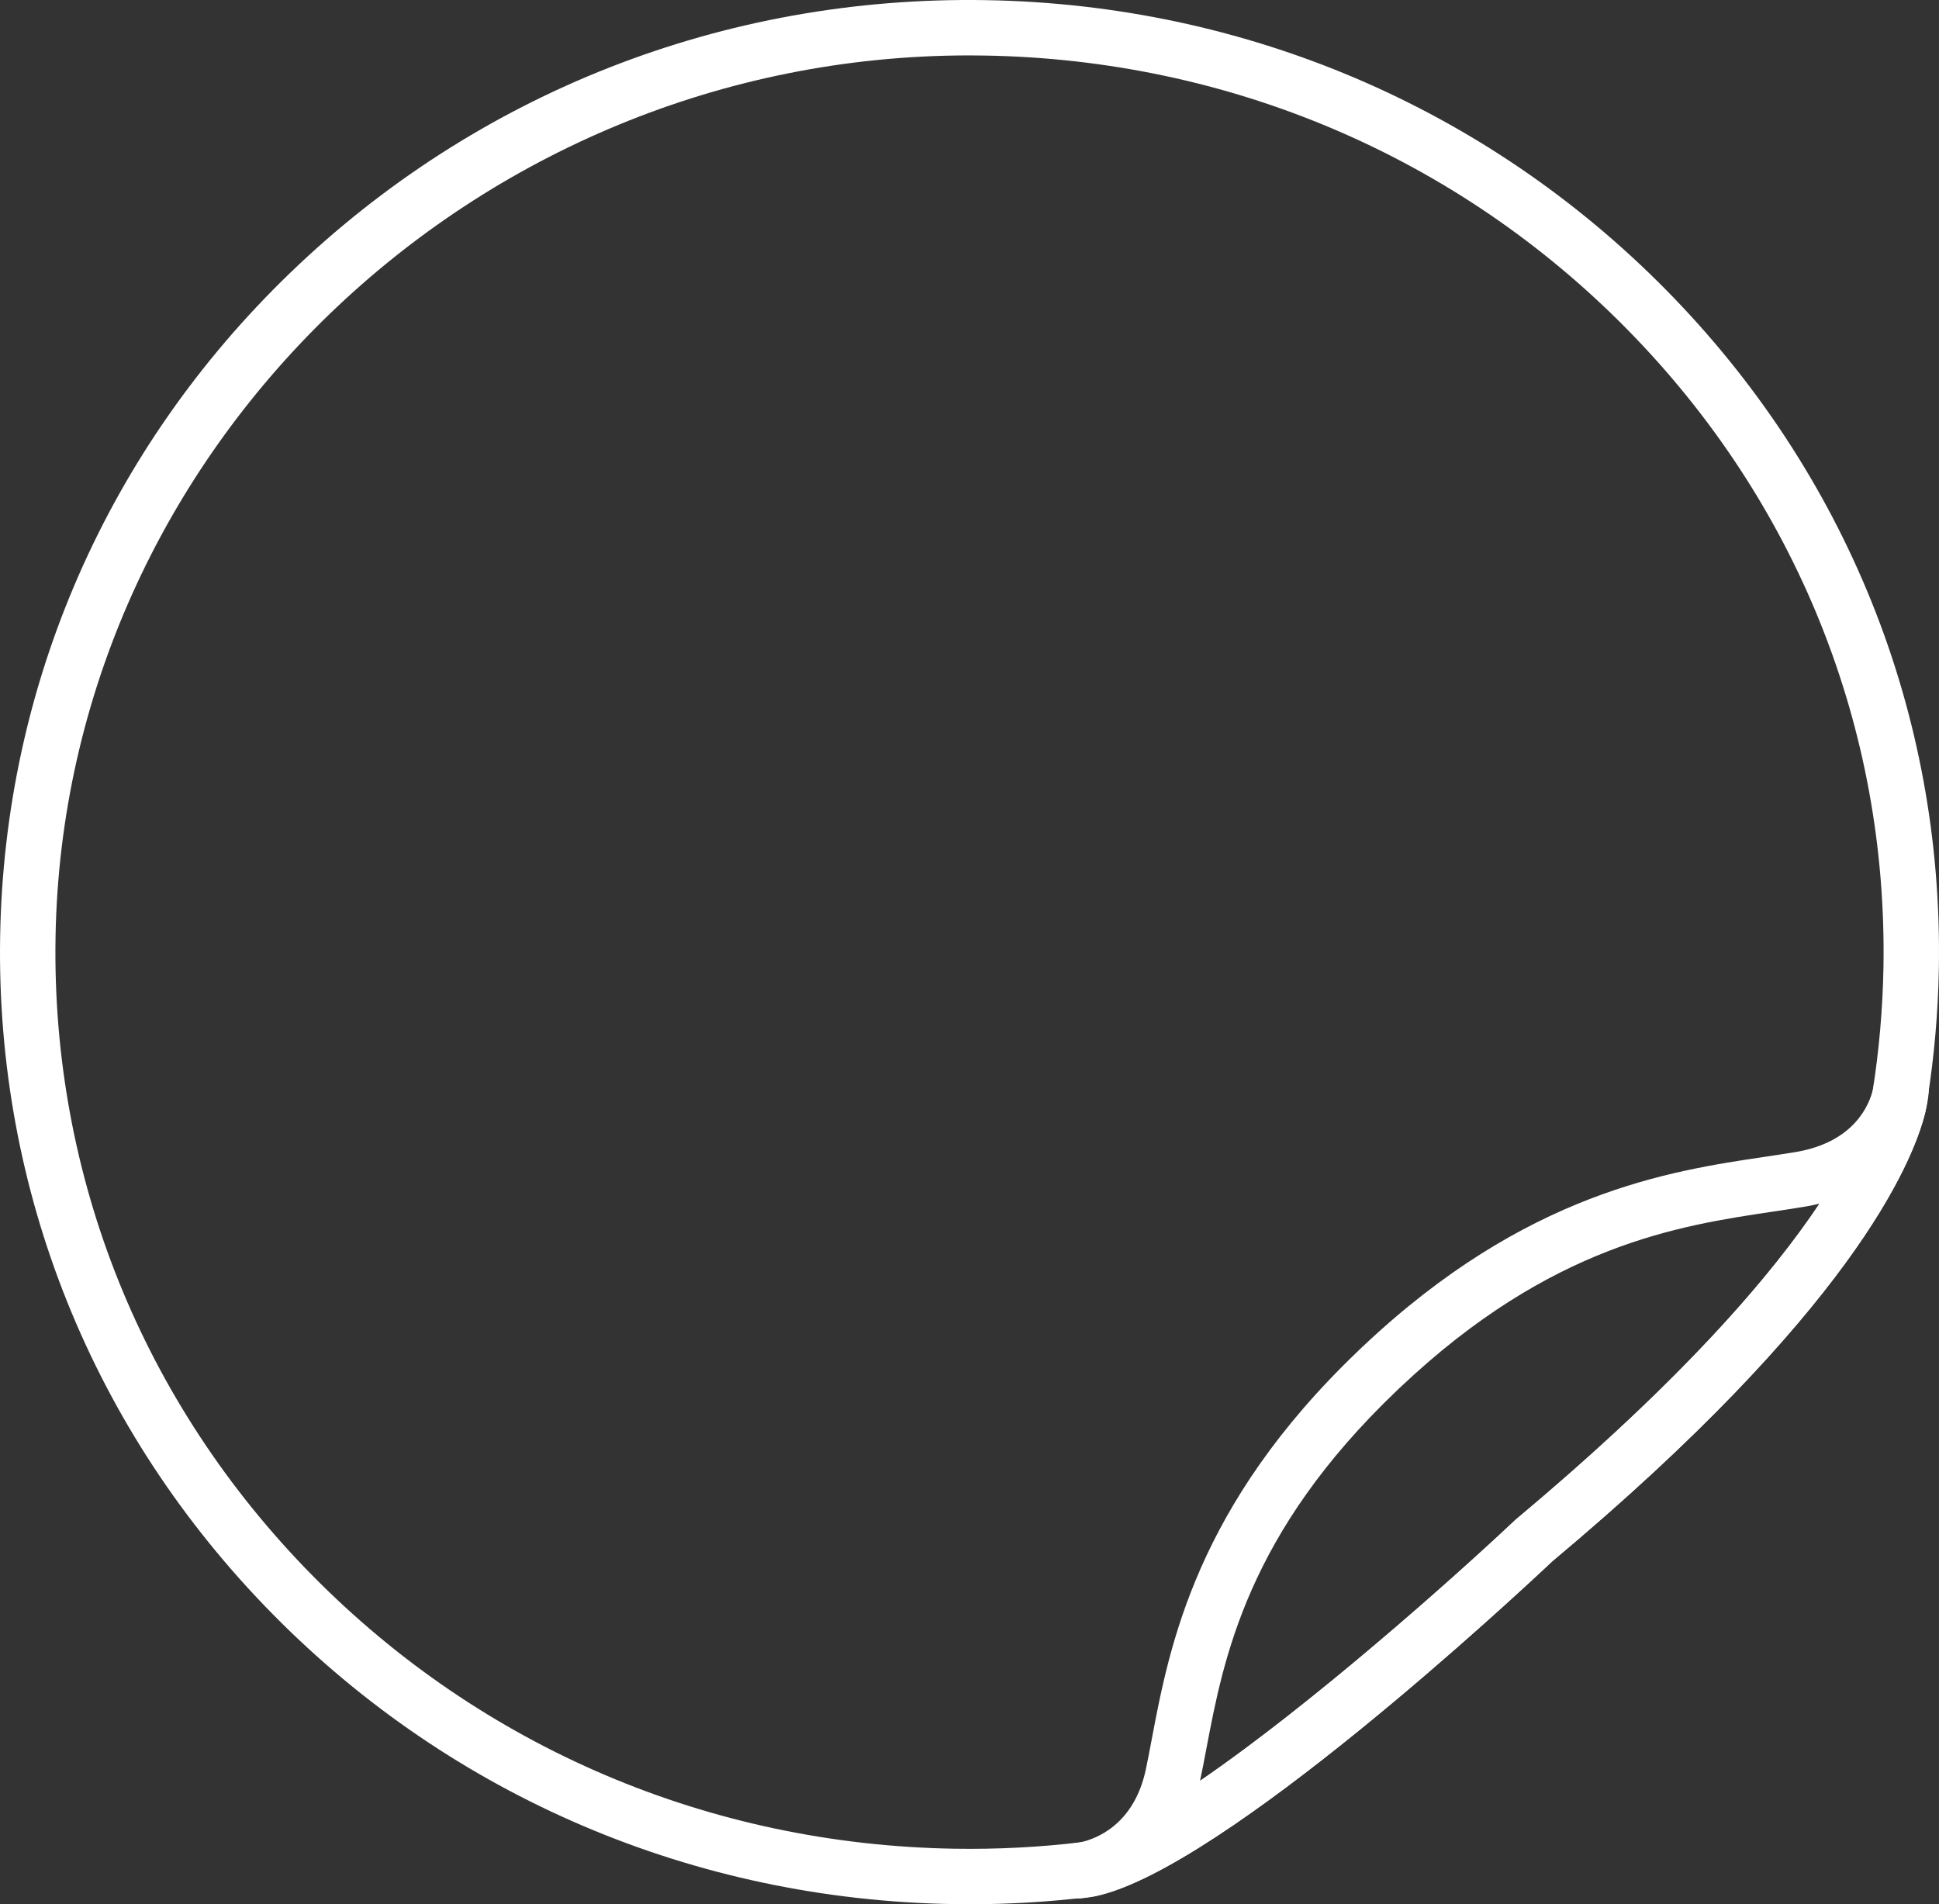
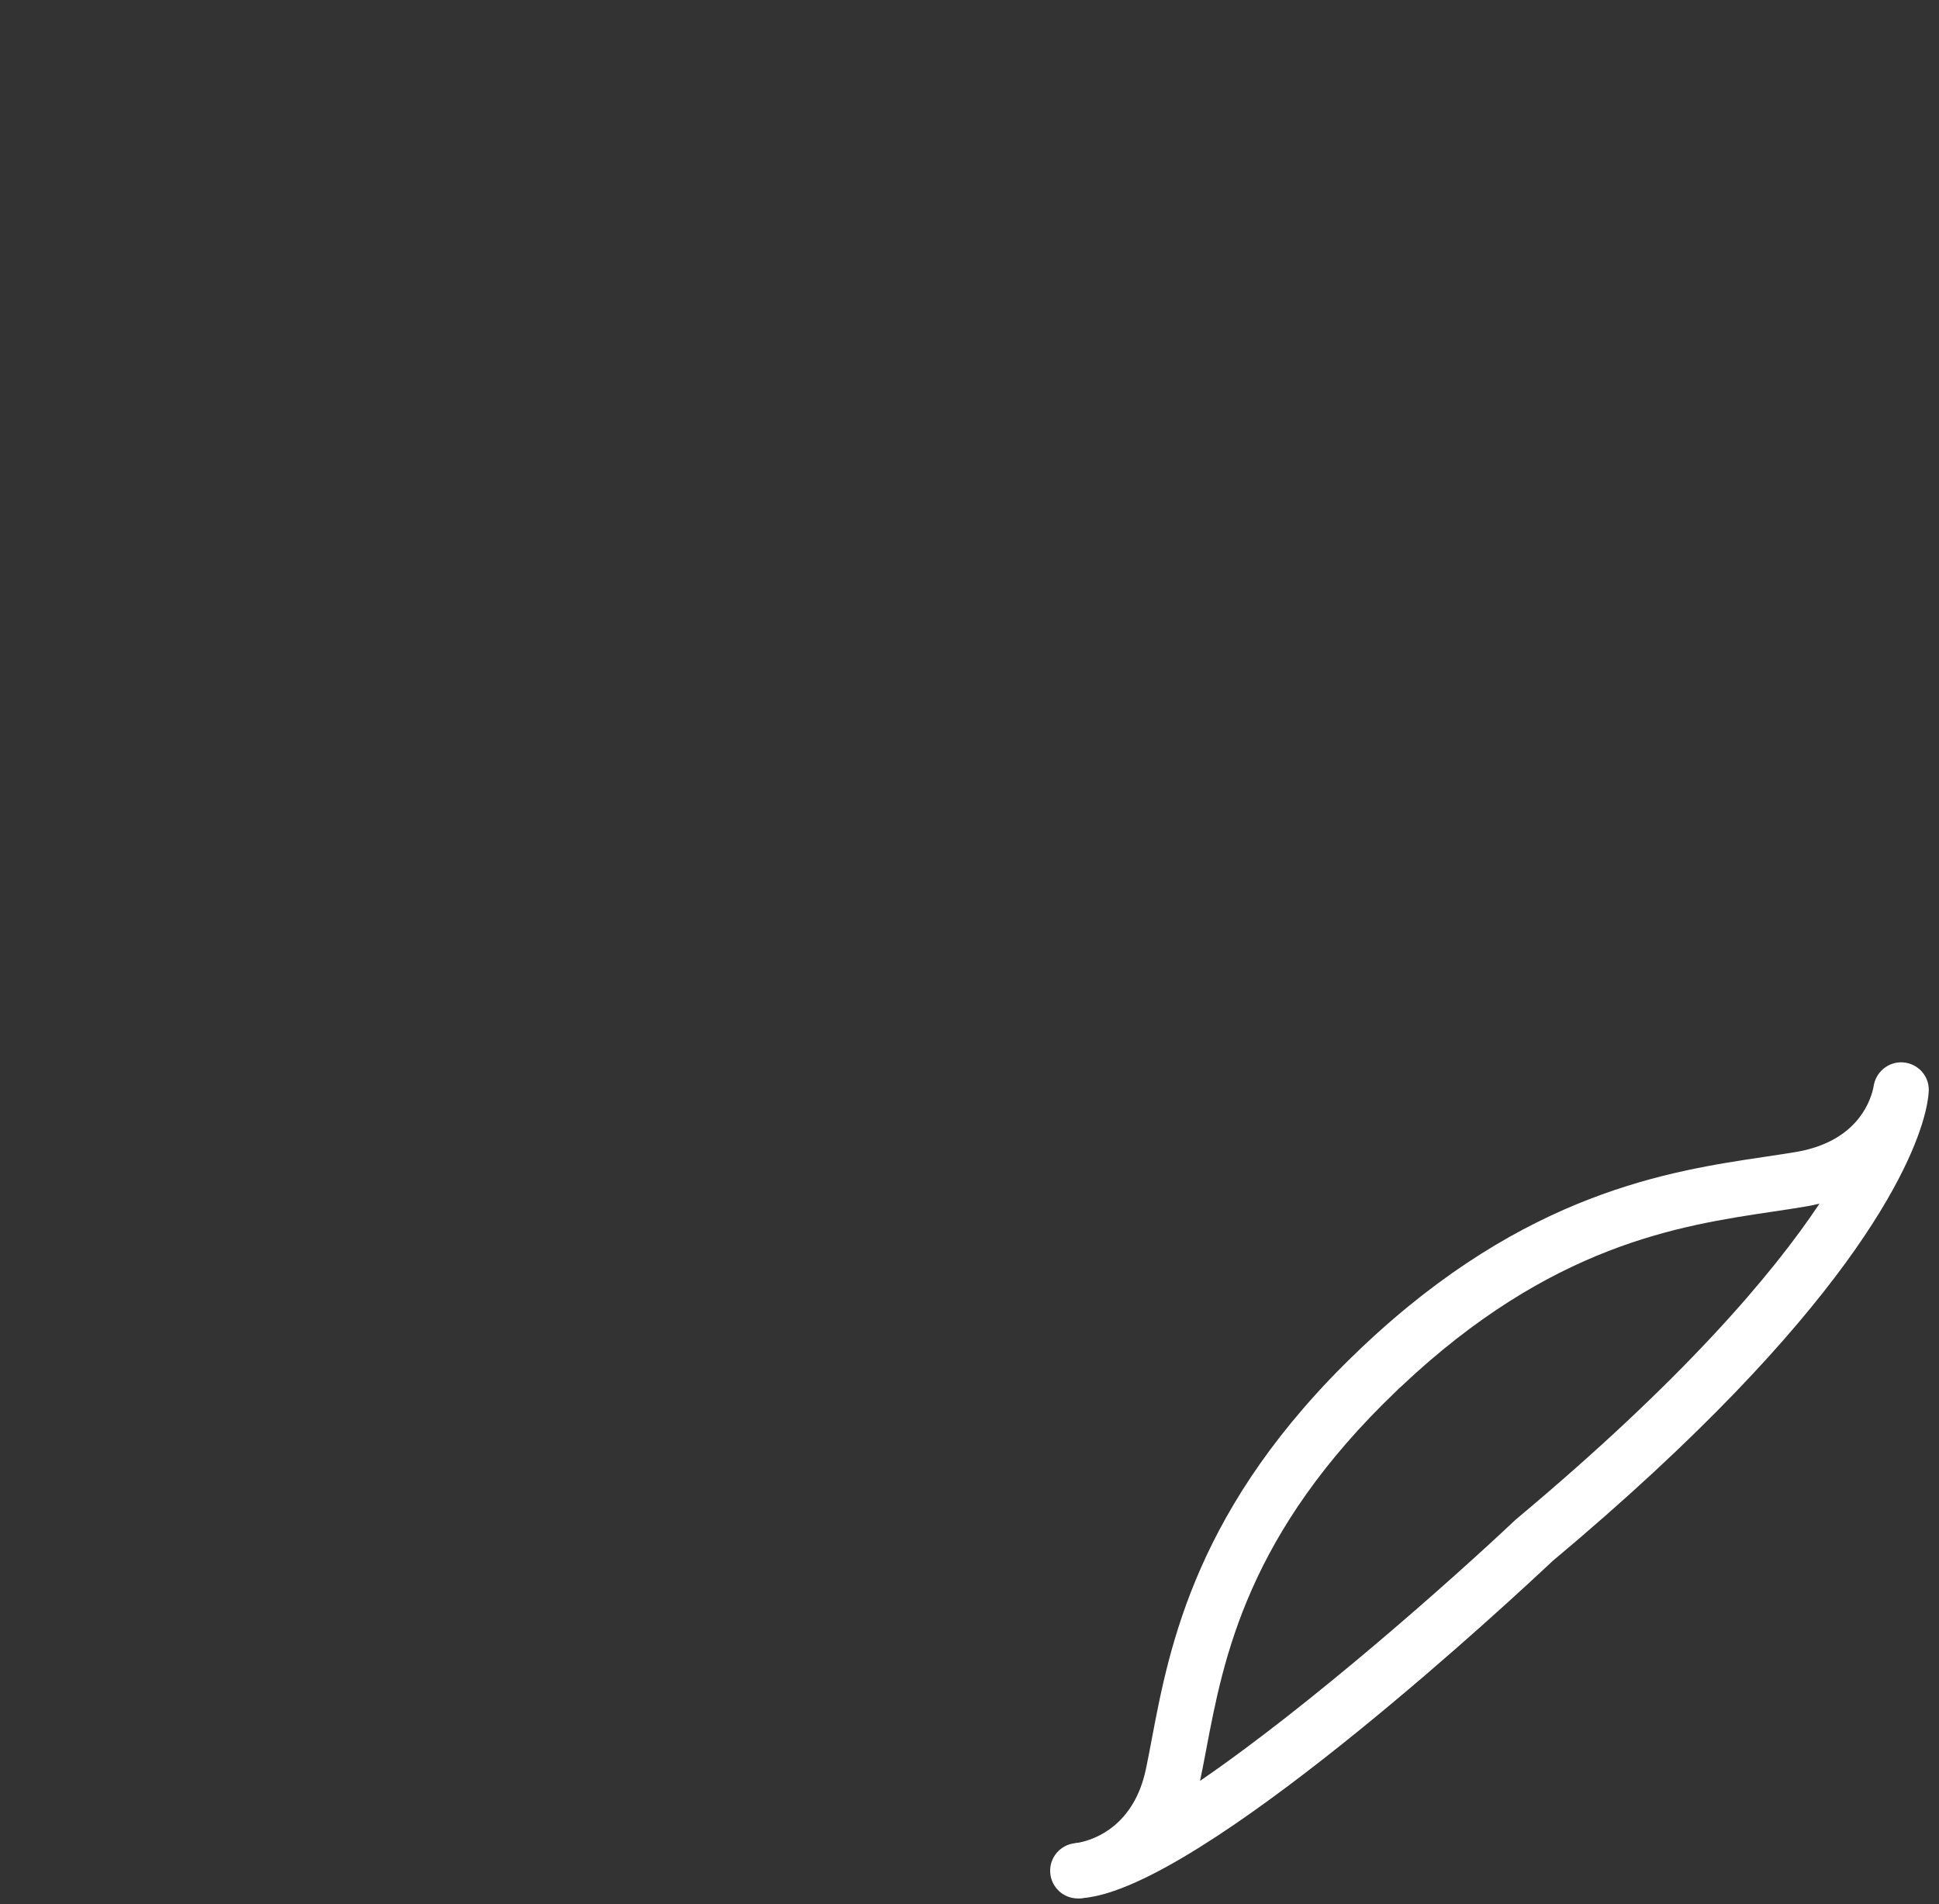
<svg xmlns="http://www.w3.org/2000/svg" version="1.1" id="Layer_1" x="0px" y="0px" width="109.236px" height="107.283px" viewBox="0 0 109.236 107.283" enable-background="new 0 0 109.236 107.283" xml:space="preserve">
  <rect x="0" y="0" width="109.236" height="107.283" fill="#333333" stroke="none" />
  <g>
-     <path fill="#FFFFFF" d="M54.643,107.283c-0.312,0-0.626-0.003-0.939-0.008c-14.583-0.24-28.198-6.04-38.338-16.333   C5.217,80.641-0.237,67.075,0.008,52.744C0.25,38.572,6.054,25.299,16.35,15.37C26.85,5.245,40.779-0.243,55.533,0.008   c14.582,0.24,28.197,6.041,38.337,16.335c10.148,10.301,15.604,23.866,15.358,38.198c-0.042,2.486-0.261,4.984-0.647,7.418   c-0.029,0.199-0.066,0.411-0.101,0.623c-0.007,0.041-0.017,0.086-0.026,0.126c-0.738,2.925-4.261,11.239-20.992,25.242   c-2.038,1.918-18.577,17.337-25.729,18.873c-0.024,0.005-0.049,0.01-0.073,0.015c-0.023,0.004-0.047,0.008-0.069,0.011   l-0.266,0.033C59.114,107.149,56.876,107.283,54.643,107.283z M54.601,3.122c-27.915,0-51.005,22.285-51.472,49.674   c-0.23,13.488,4.905,26.257,14.46,35.955c9.563,9.706,22.407,15.177,36.166,15.404c2.416,0.041,4.82-0.085,7.172-0.367l0.192-0.023   c5.399-1.208,19.315-13.479,24.233-18.117c0.023-0.021,0.046-0.042,0.07-0.062c16.363-13.686,19.432-21.442,19.99-23.582   c0.029-0.178,0.059-0.351,0.085-0.523c0.365-2.301,0.569-4.649,0.61-6.992C106.338,41,101.202,28.23,91.647,18.532   C82.083,8.826,69.24,3.356,55.481,3.13C55.186,3.125,54.895,3.122,54.601,3.122z" />
    <g>
      <path fill="#FFFFFF" d="M60.721,106.958c-0.813,0-1.497-0.629-1.556-1.45c-0.061-0.85,0.57-1.588,1.416-1.665    c0.027-0.003,0.062-0.006,0.082-0.008c0.83-0.061,1.58,0.575,1.656,1.419c0.075,0.845-0.538,1.595-1.381,1.689l0,0    c-0.014,0.002-0.028,0.003-0.043,0.005c-0.006,0.001-0.011,0.001-0.018,0.002l0,0c-0.018,0-0.039,0.003-0.055,0.005    C60.79,106.957,60.755,106.958,60.721,106.958z" />
      <path fill="#FFFFFF" d="M60.885,106.937c-0.79,0-1.464-0.595-1.55-1.391c-0.092-0.835,0.494-1.591,1.323-1.713l0.188-0.035    c0.854-0.177,3.033-0.957,3.705-4.105c0.113-0.535,0.222-1.107,0.336-1.714c0.993-5.237,2.492-13.151,11.635-21.877    c0.039-0.04,0.08-0.081,0.123-0.121c0.051-0.048,0.096-0.09,0.141-0.131c9.191-8.677,17.289-9.88,22.648-10.678    c0.621-0.092,1.208-0.18,1.757-0.273c3.286-0.563,4.122-2.665,4.33-3.542c0.019-0.074,0.026-0.126,0.03-0.146    c0.111-0.813,0.838-1.414,1.654-1.357c0.818,0.056,1.455,0.722,1.455,1.543c0,0.113-0.016,0.546-0.207,1.311    c-0.738,2.927-4.261,11.241-20.992,25.244c-2.038,1.918-18.577,17.337-25.729,18.873c-0.023,0.005-0.045,0.009-0.068,0.013    c-0.18,0.036-0.416,0.08-0.669,0.098C60.959,106.936,60.922,106.937,60.885,106.937z M102.503,67.813    c-0.25,0.062-0.513,0.115-0.785,0.162c-0.57,0.098-1.179,0.188-1.823,0.284c-5.275,0.786-12.501,1.859-20.987,9.882    c-0.018,0.016-0.035,0.032-0.055,0.049c0,0-0.054,0.051-0.055,0.052l-0.052,0.05c-0.015,0.016-0.034,0.035-0.05,0.049    c-8.434,8.043-9.768,15.082-10.741,20.22c-0.119,0.627-0.231,1.218-0.349,1.771c6.284-4.302,14.267-11.402,17.746-14.685    c0.023-0.021,0.046-0.042,0.07-0.062C94.821,77.726,99.833,71.821,102.503,67.813z" />
    </g>
  </g>
</svg>